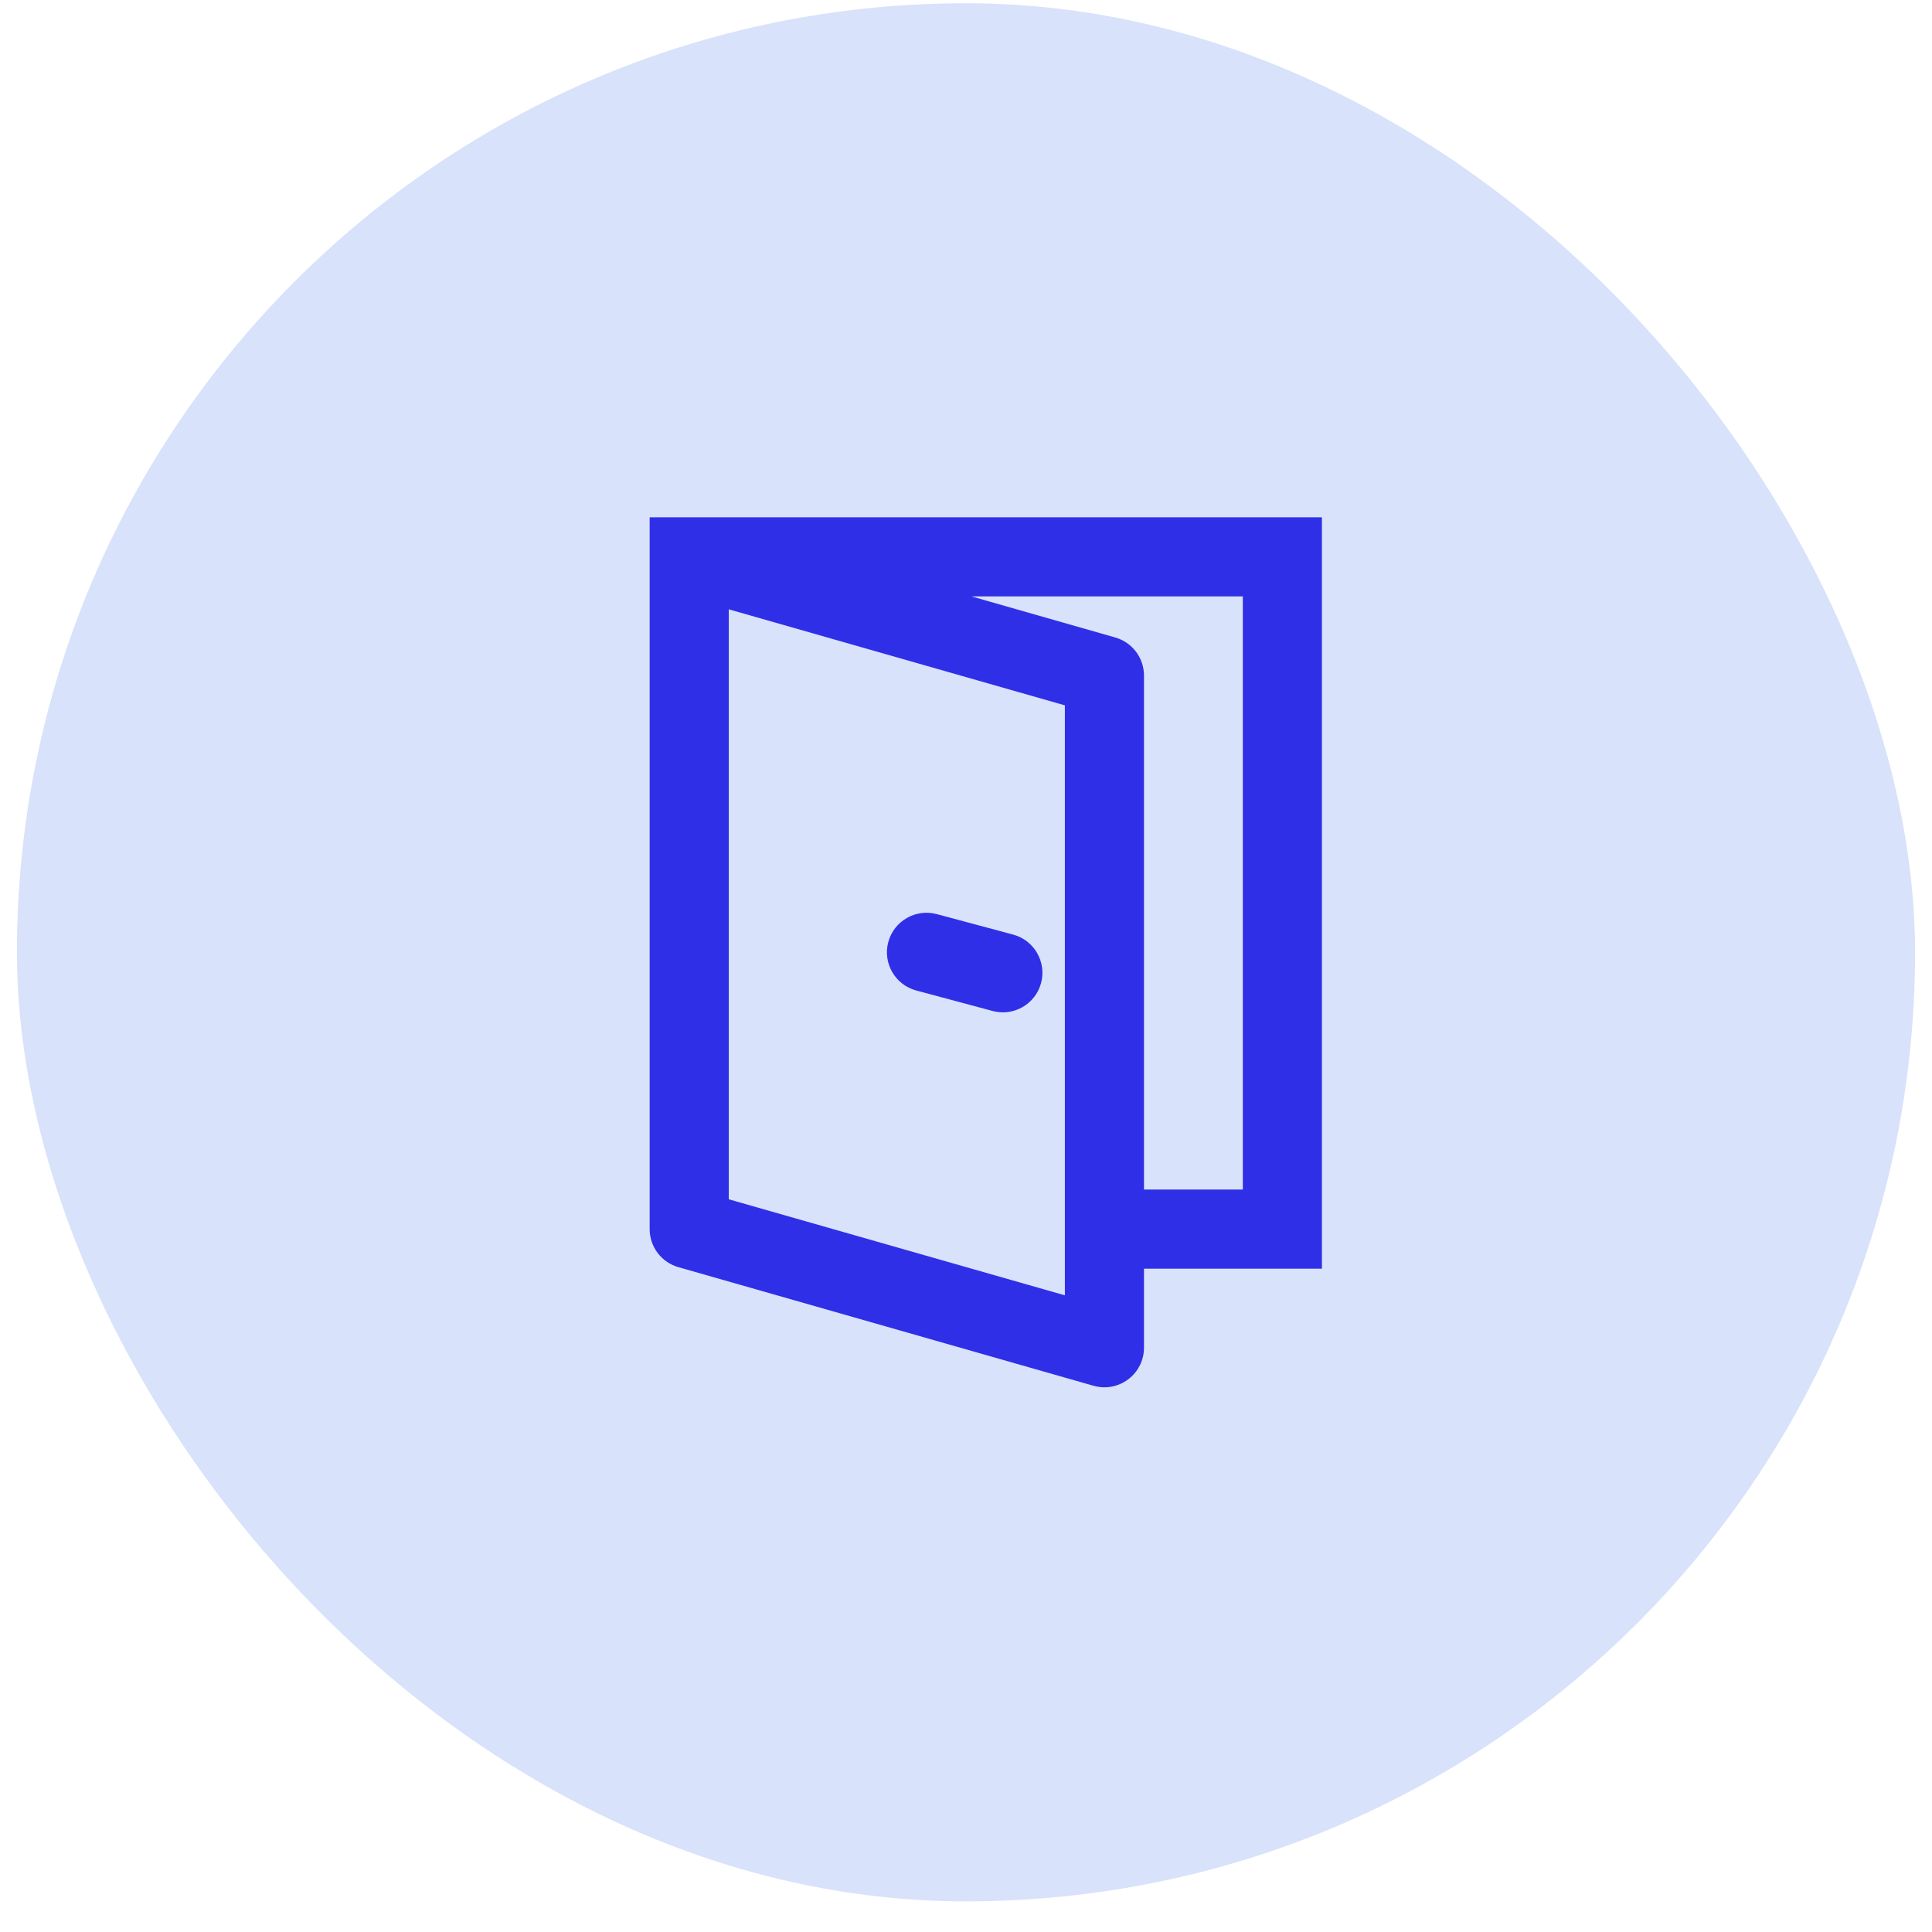
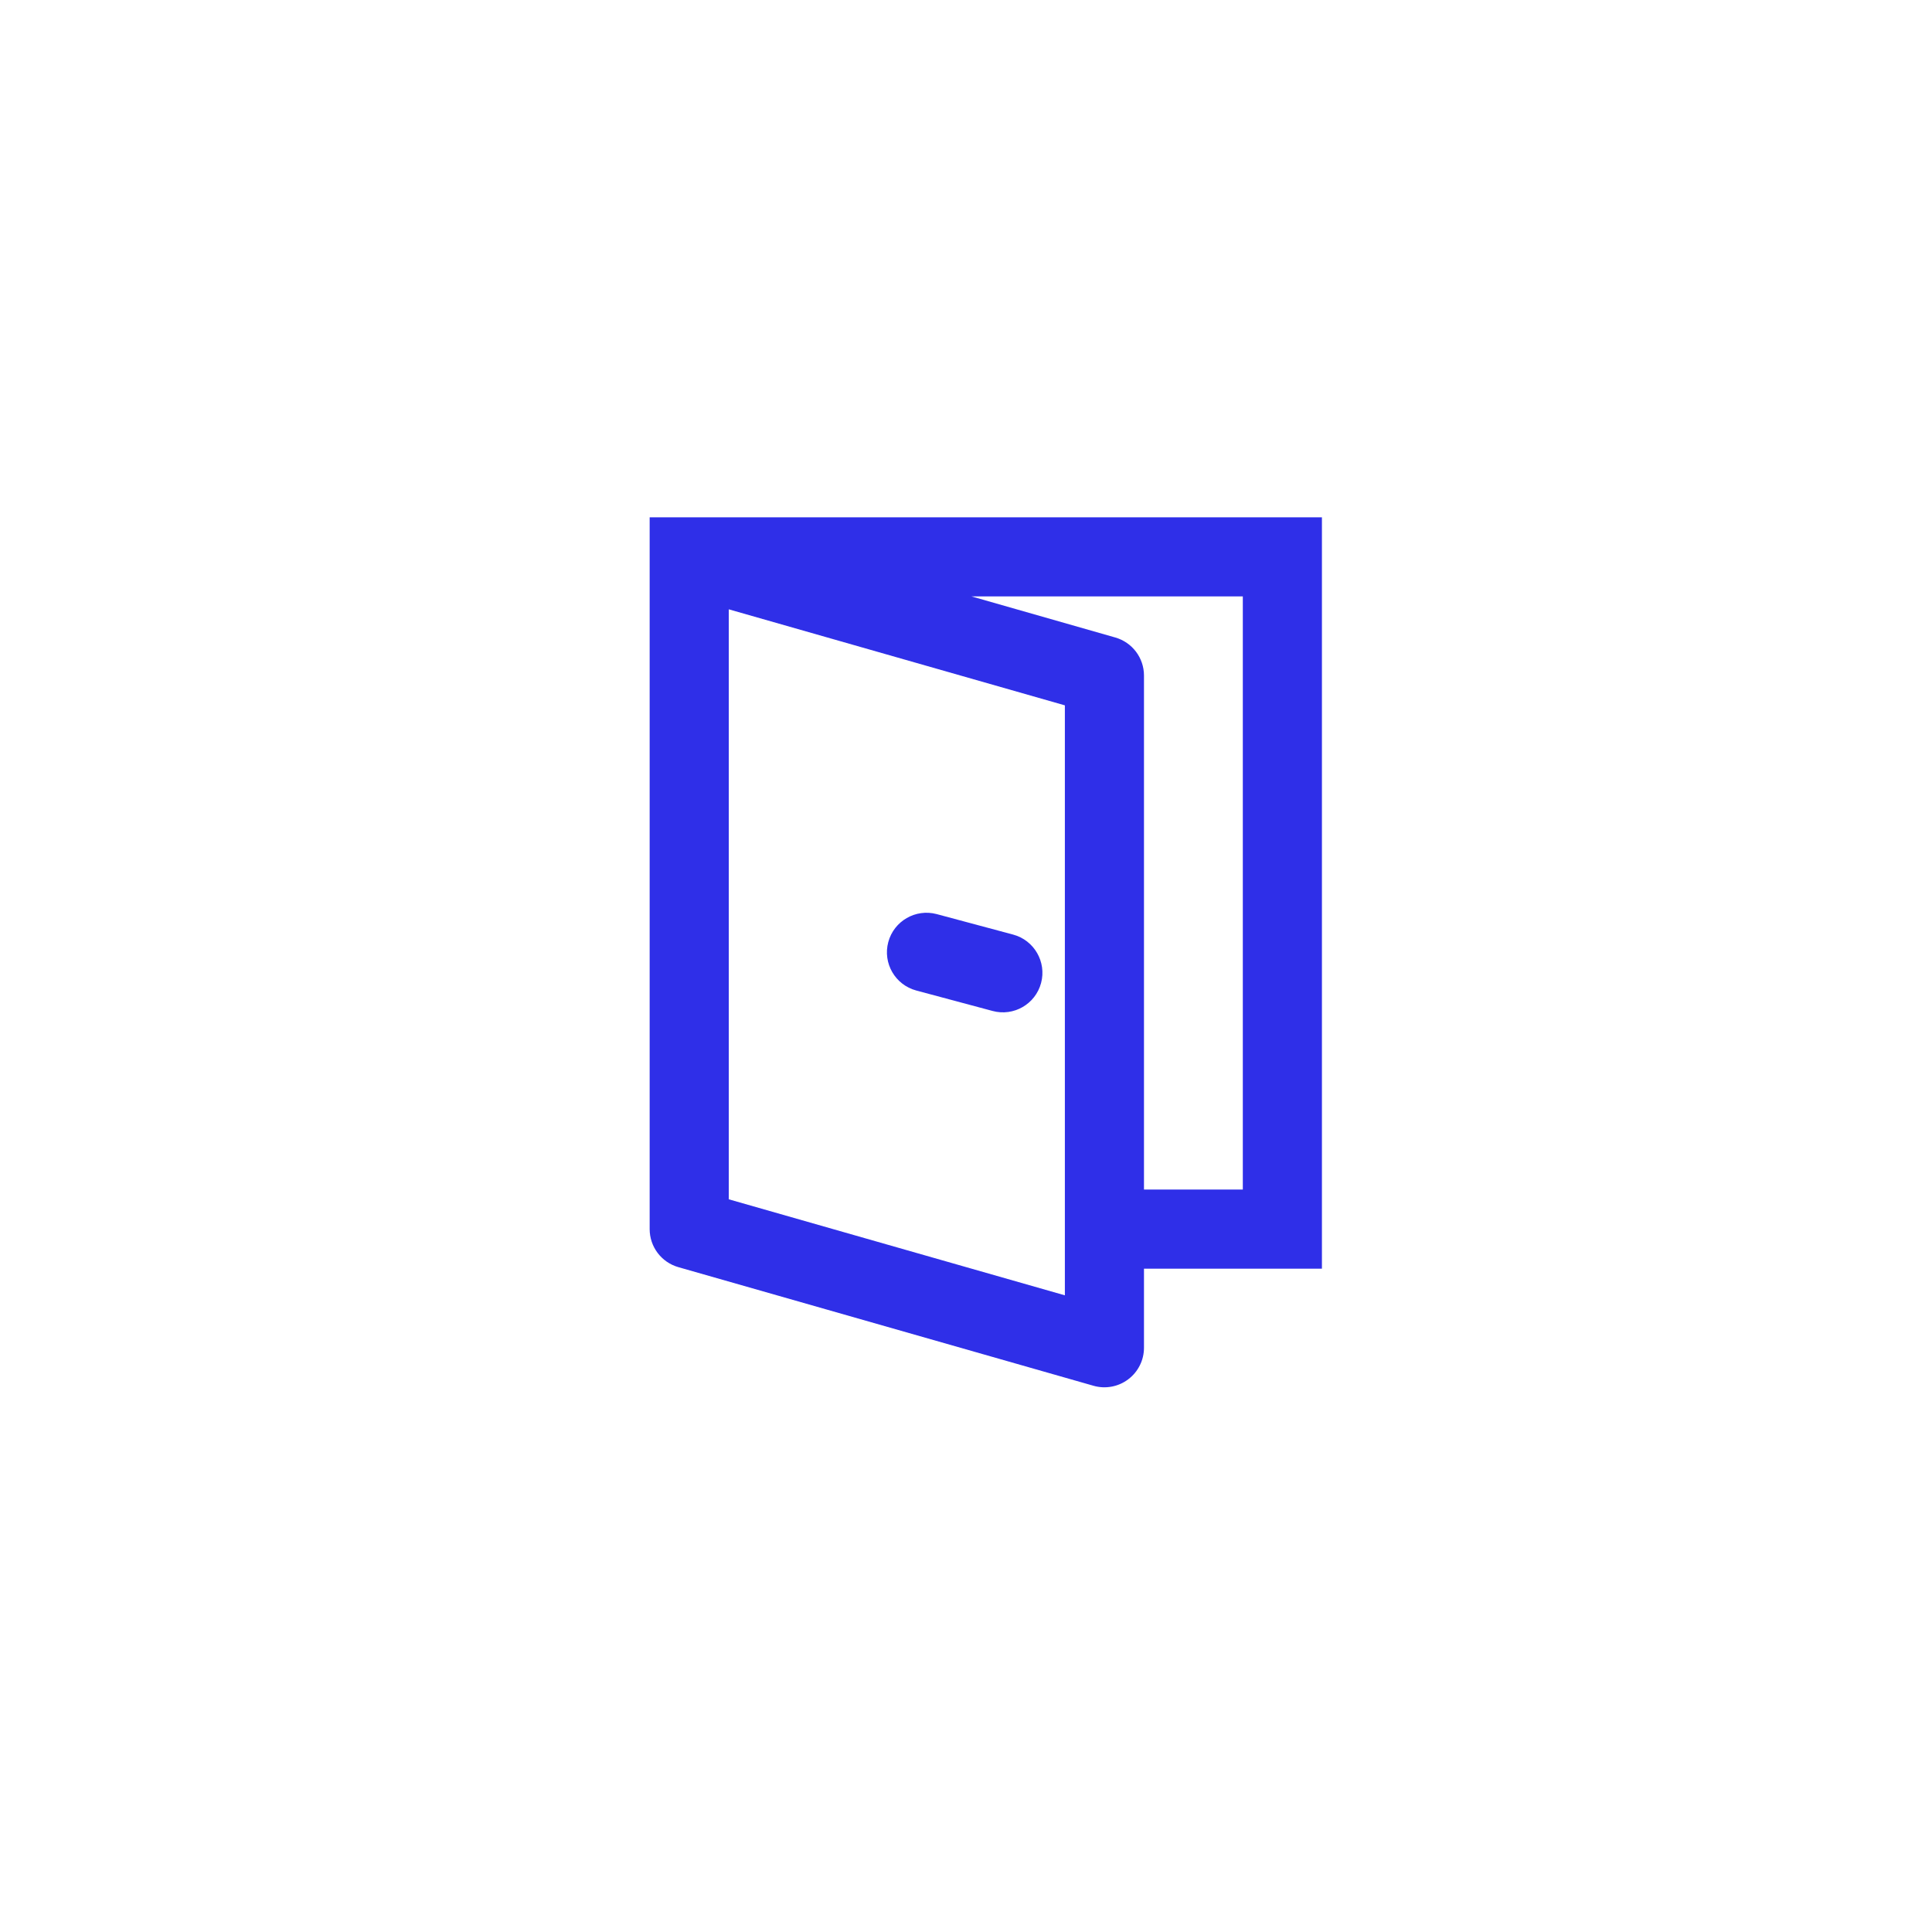
<svg xmlns="http://www.w3.org/2000/svg" width="57" height="57" viewBox="0 0 57 57" fill="none">
-   <rect x="0.5" y="0.096" width="56" height="56" rx="28" fill="#D8E2FA" />
  <path d="M20.334 16.43V15.263H19.167V16.43H20.334ZM37.834 16.43H39.001V15.263H37.834V16.43ZM37.834 36.263V37.43H39.001V36.263H37.834ZM27.636 26.969C27.014 26.803 26.374 27.172 26.207 27.794C26.04 28.417 26.41 29.056 27.032 29.223L27.636 26.969ZM29.286 29.827C29.908 29.994 30.548 29.625 30.715 29.002C30.881 28.38 30.512 27.74 29.89 27.573L29.286 29.827ZM32.584 19.93H33.751C33.751 19.409 33.405 18.951 32.904 18.808L32.584 19.93ZM32.584 39.763L32.264 40.885C32.615 40.985 32.994 40.915 33.286 40.694C33.579 40.474 33.751 40.129 33.751 39.763H32.584ZM20.334 36.263H19.167C19.167 36.784 19.513 37.242 20.014 37.385L20.334 36.263ZM20.334 17.596H37.834V15.263H20.334V17.596ZM36.667 16.43V36.263H39.001V16.43H36.667ZM37.834 35.096H32.584V37.43H37.834V35.096ZM27.032 29.223L29.286 29.827L29.89 27.573L27.636 26.969L27.032 29.223ZM20.014 17.552L32.264 21.052L32.904 18.808L20.654 15.308L20.014 17.552ZM31.417 19.93V39.763H33.751V19.93H31.417ZM32.904 38.641L20.654 35.141L20.014 37.385L32.264 40.885L32.904 38.641ZM21.501 36.263V16.43H19.167V36.263H21.501Z" fill="#2F2FE8" />
</svg>